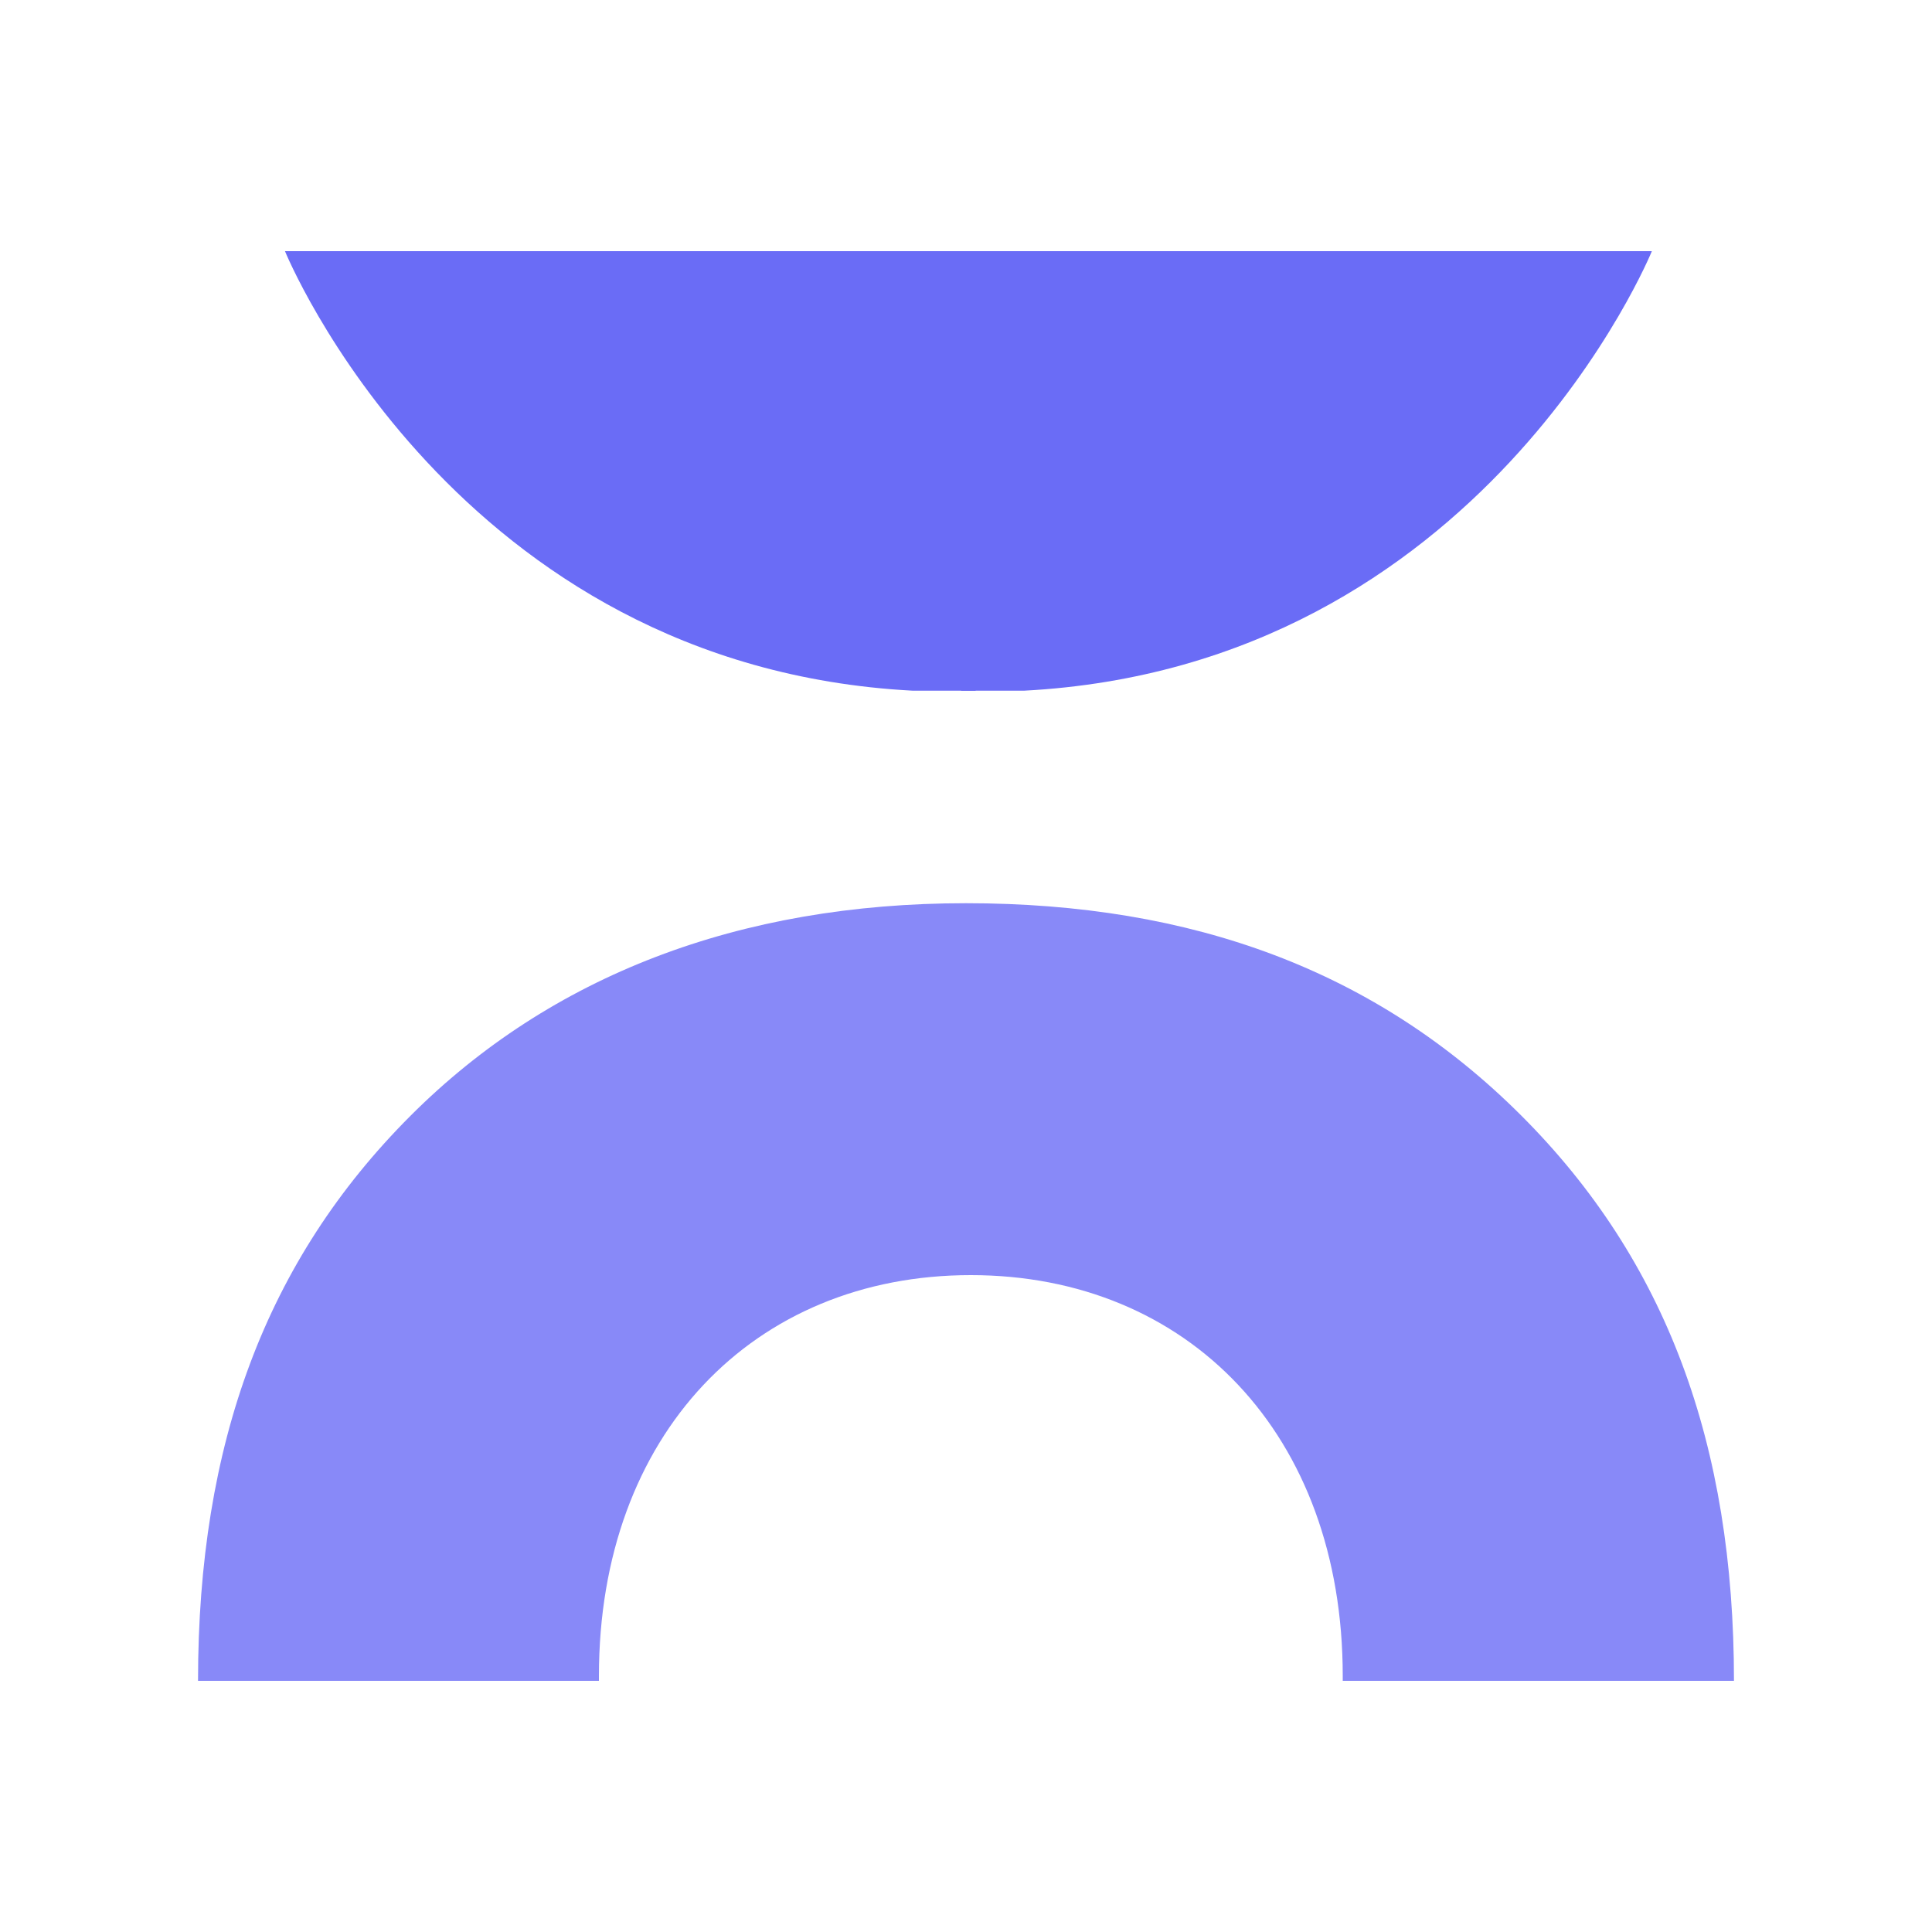
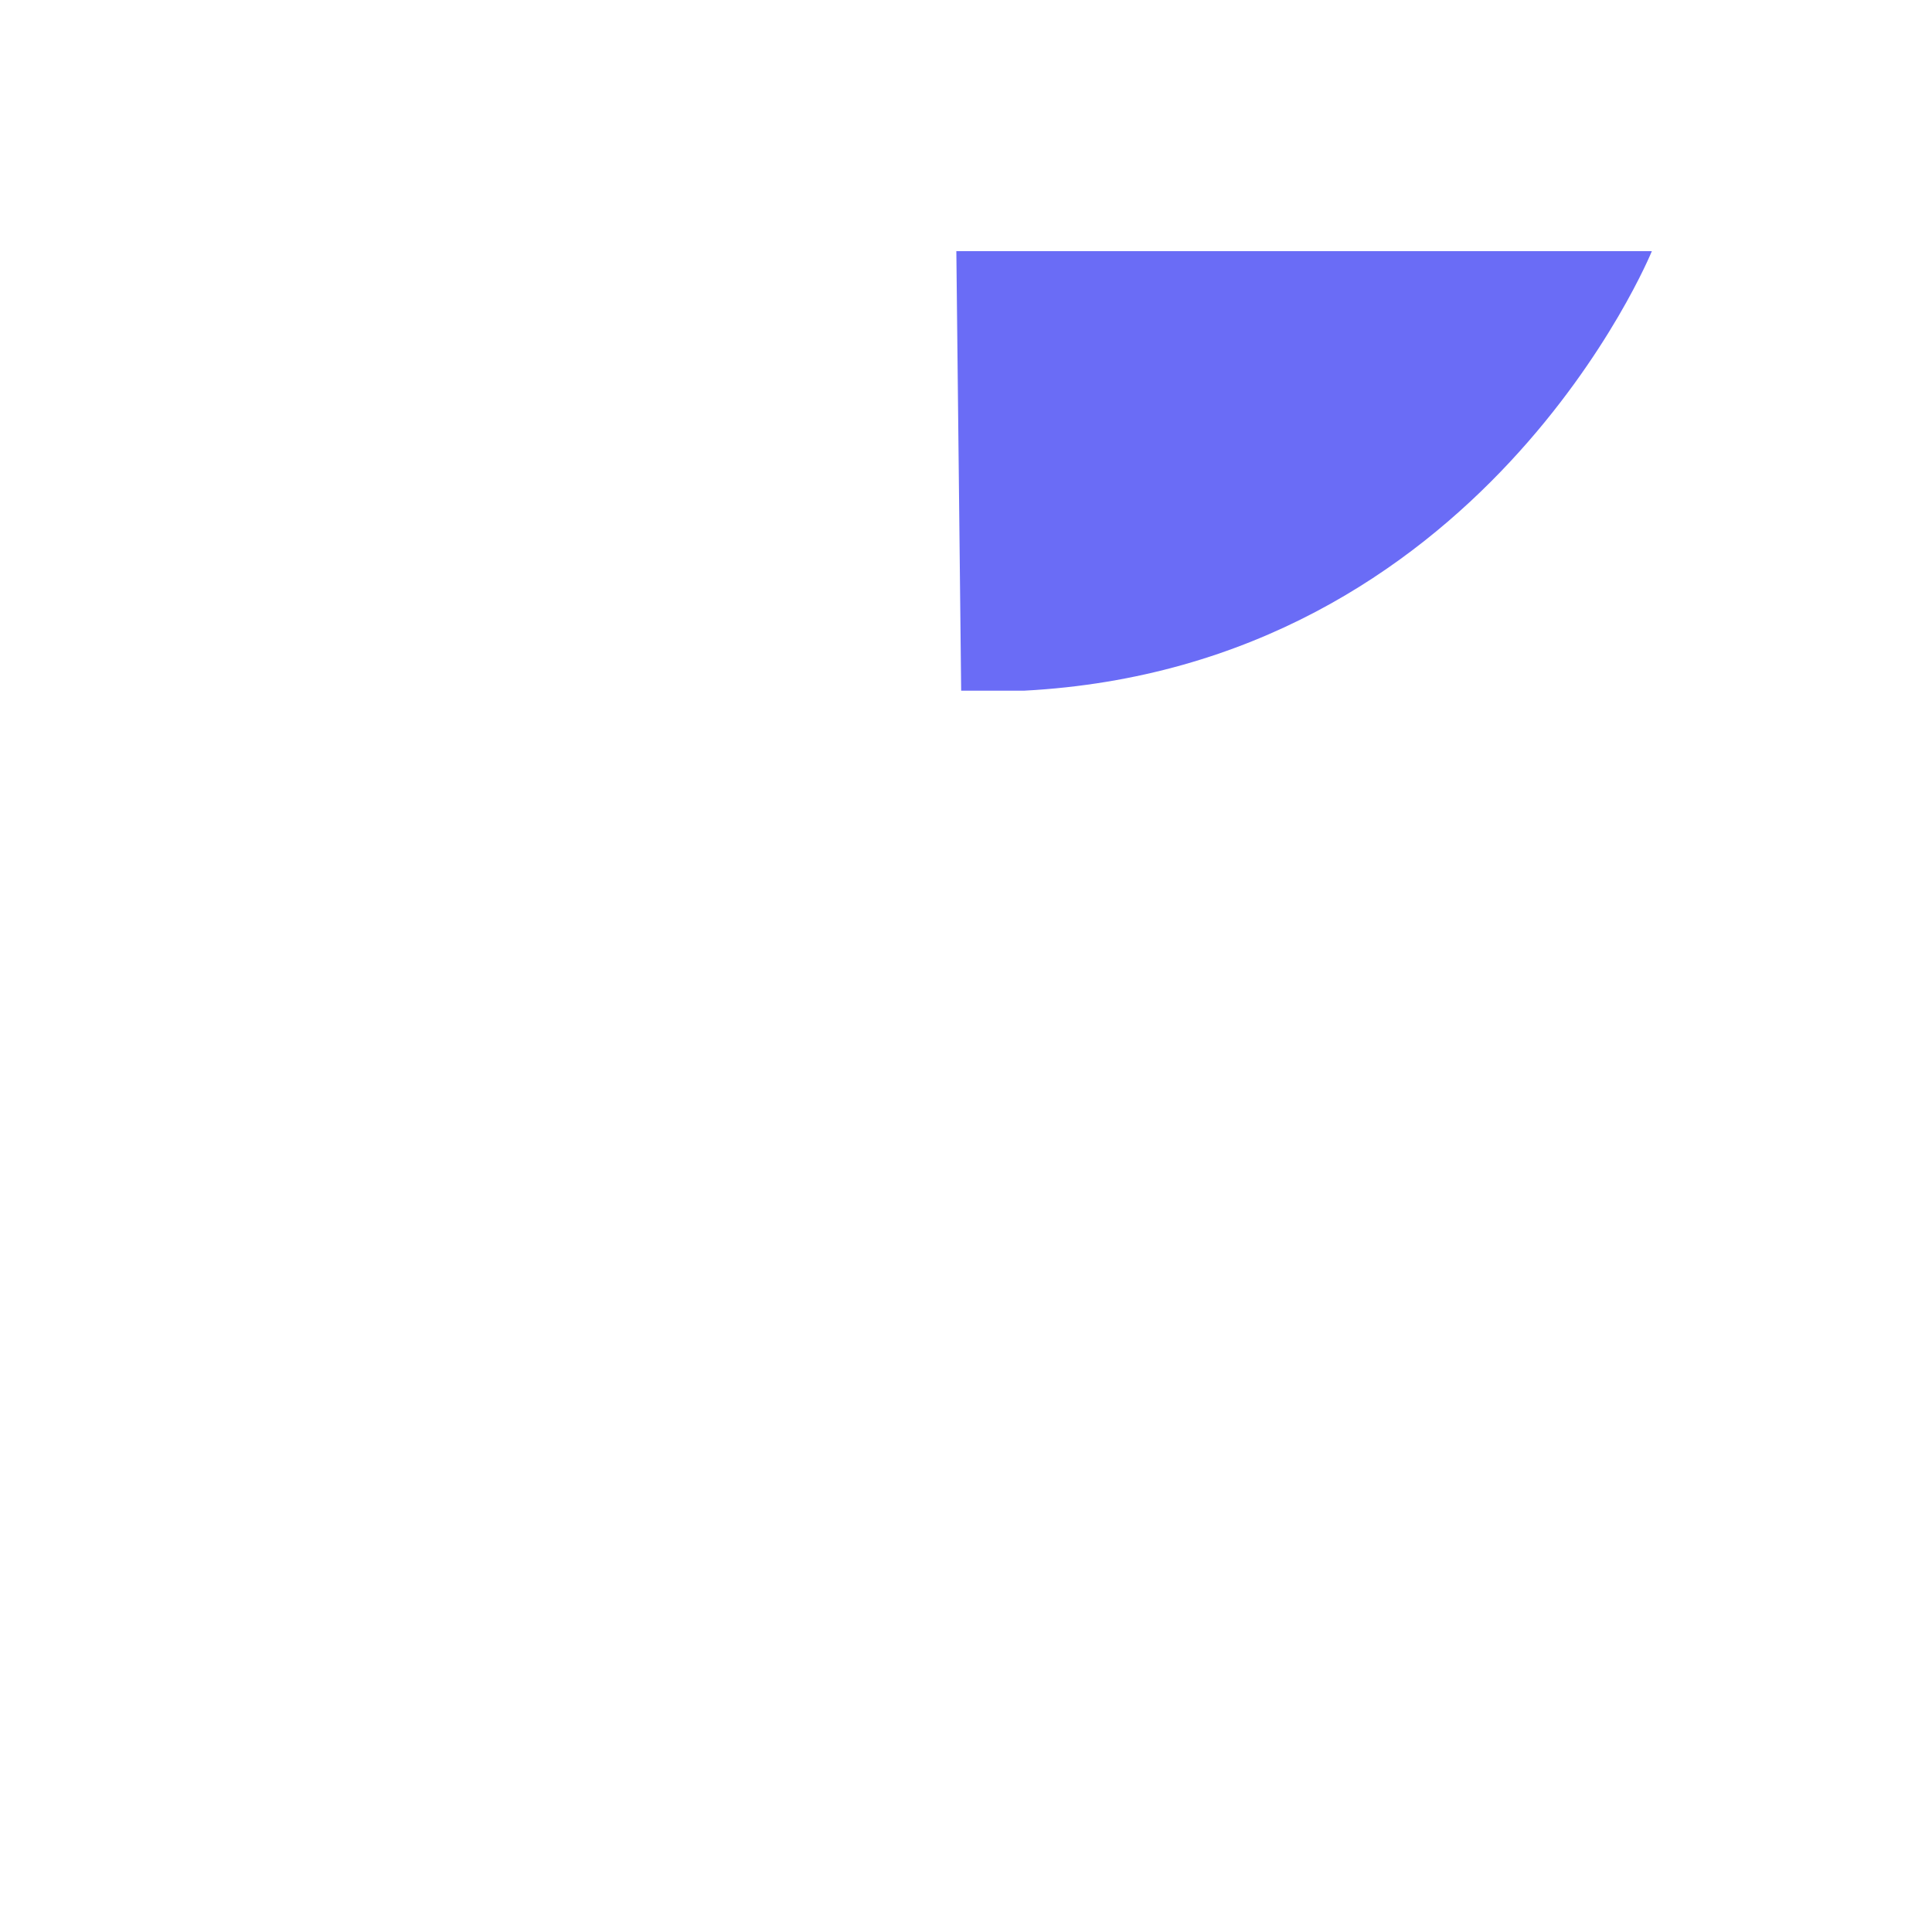
<svg xmlns="http://www.w3.org/2000/svg" version="1.1" id="Layer_1" x="0px" y="0px" viewBox="0 0 40 40" style="enable-background:new 0 0 40 40;" xml:space="preserve">
  <style type="text/css">
	.st0{fill:#8889F8;}
	.st1{fill:#6A6CF6;}
</style>
  <g>
-     <path class="st0" d="M35.9,34.8L35.9,34.8c0-4.9-1.4-8.7-4.4-11.7s-6.8-4.4-11.5-4.4s-8.6,1.5-11.5,4.4c-3,3-4.4,6.8-4.4,11.7l0,0   h8.3c0,0,0,0,0-0.1c0-5,3.2-8.3,7.7-8.3s7.7,3.3,7.7,8.3c0,0,0,0,0,0.1H35.9z" />
    <path class="st1" d="M19.8,5.2h14.4c0,0-3.5,8.6-13,9.1c-0.5,0-0.8,0-1.3,0" />
-     <path class="st1" d="M20.3,5.2H5.9c0,0,3.5,8.6,13,9.1c0.5,0,0.8,0,1.3,0" />
  </g>
</svg>